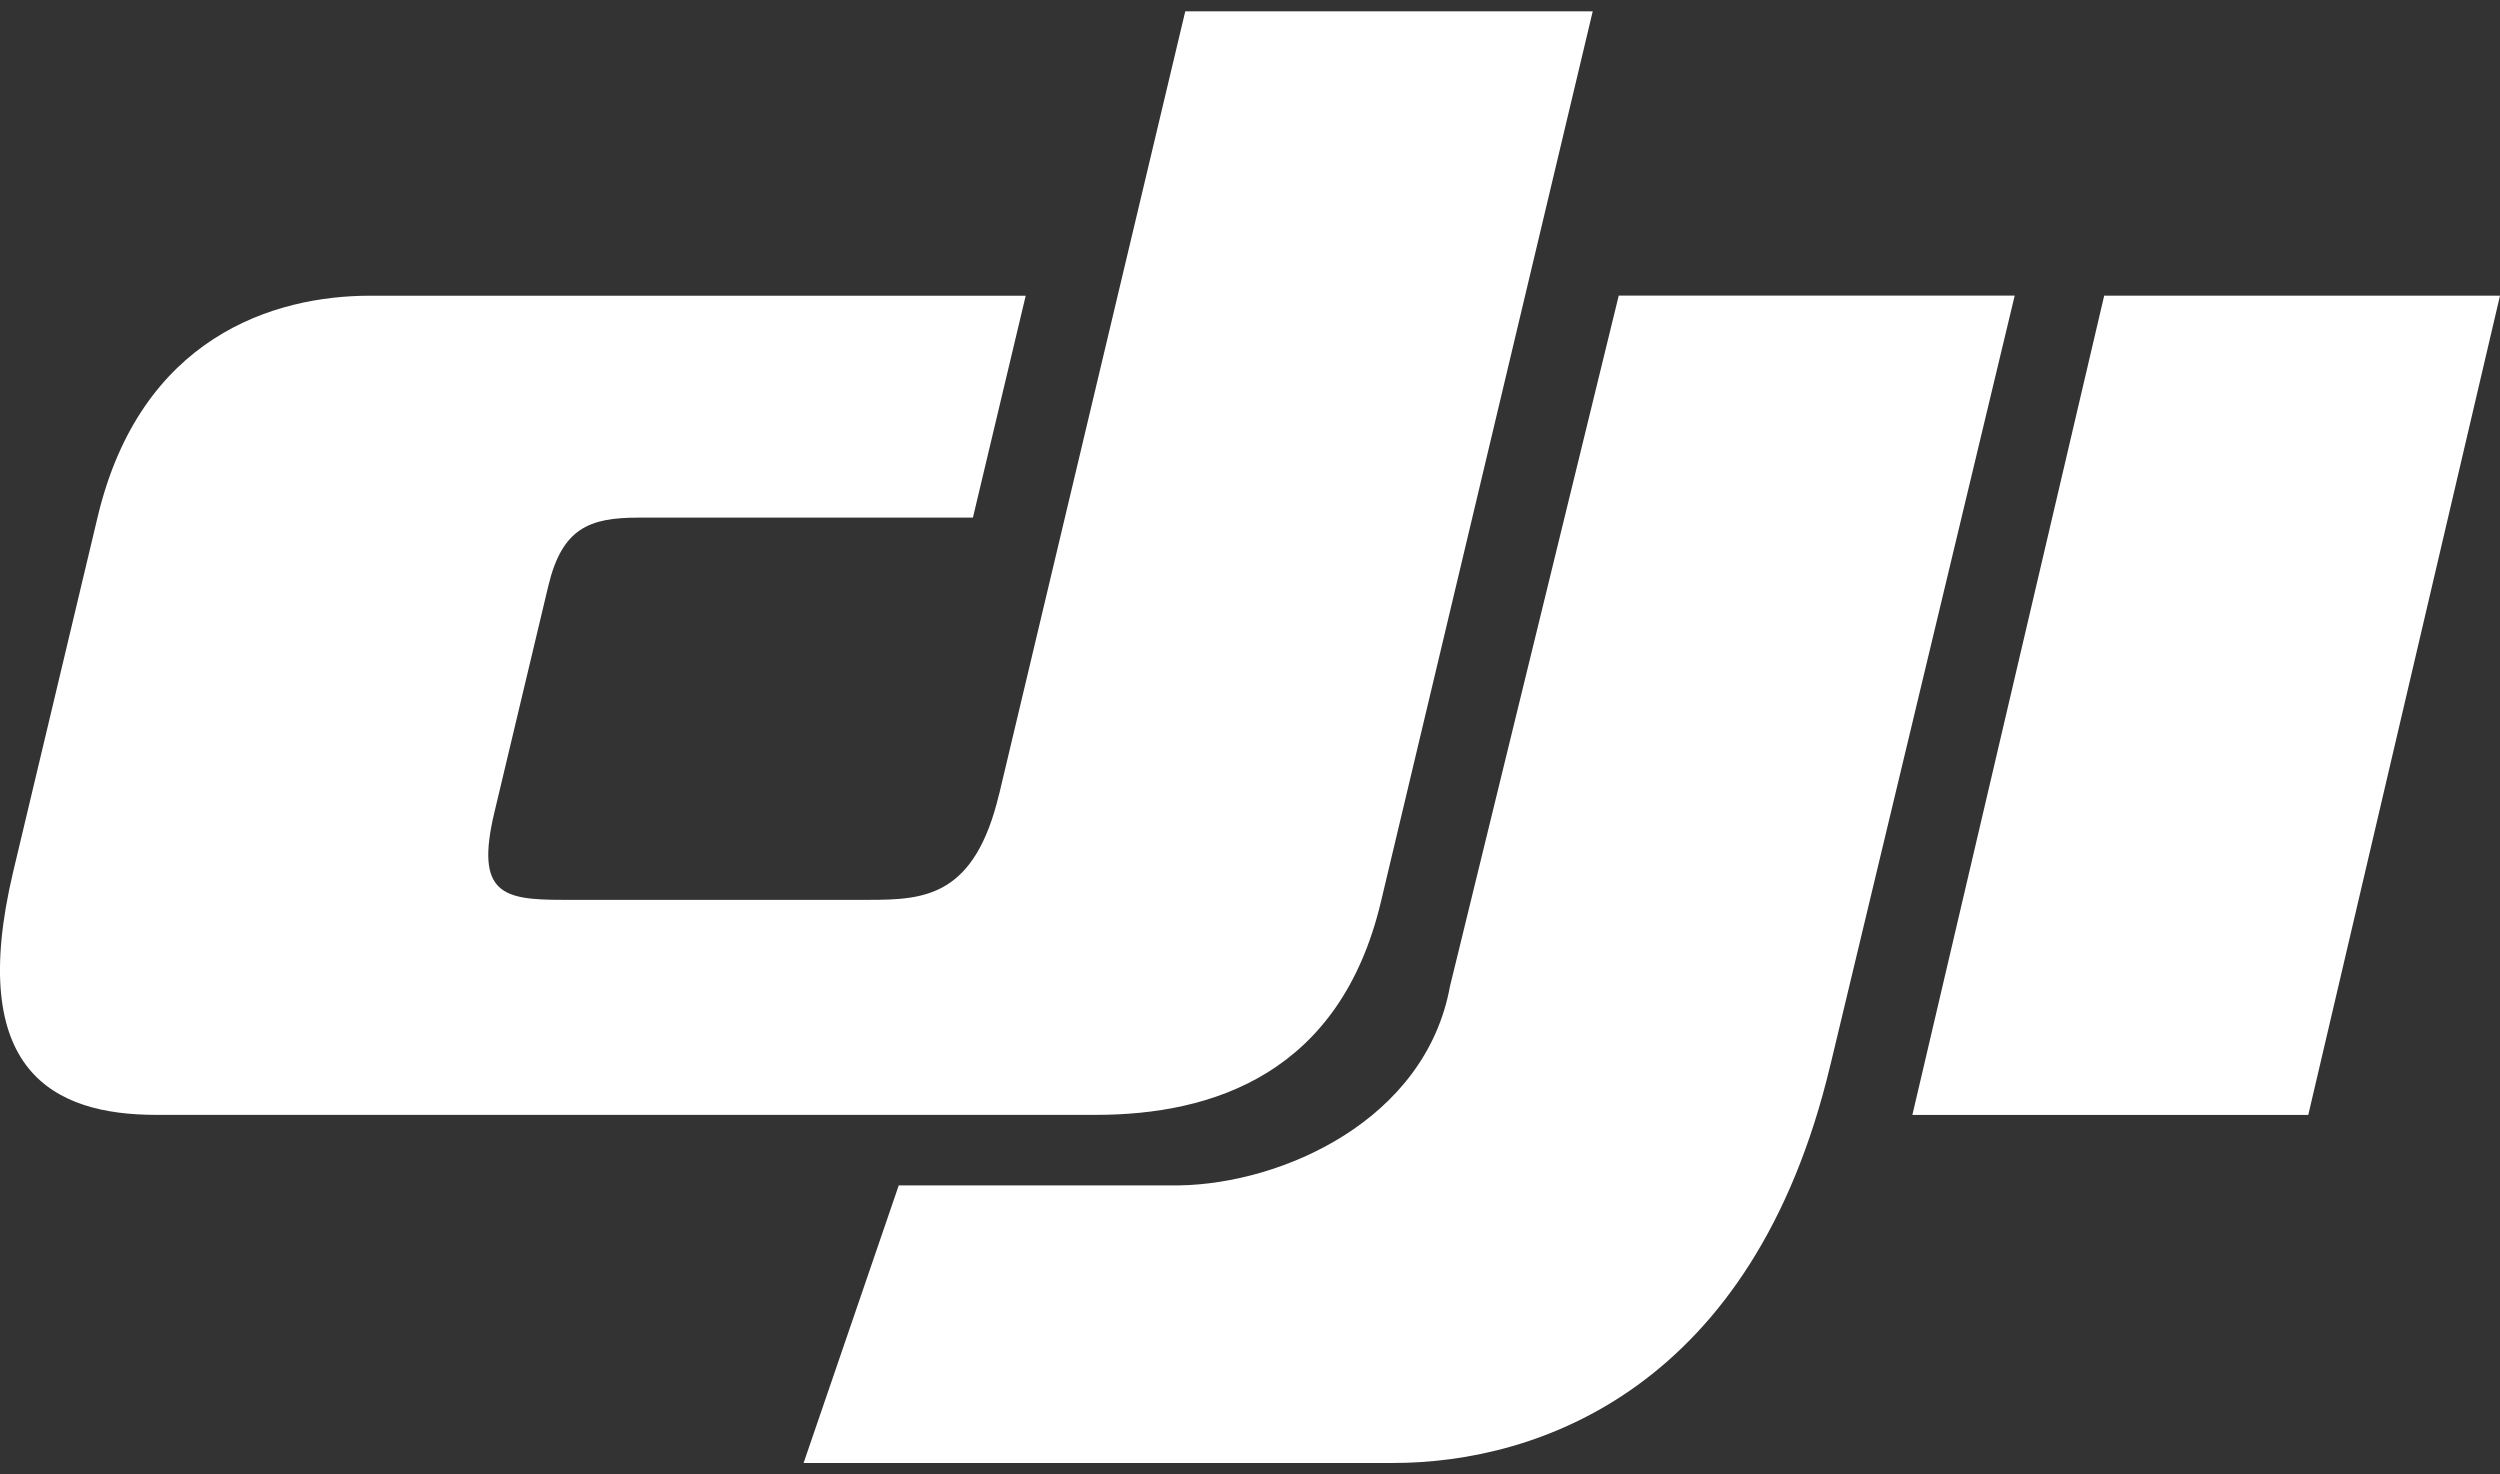
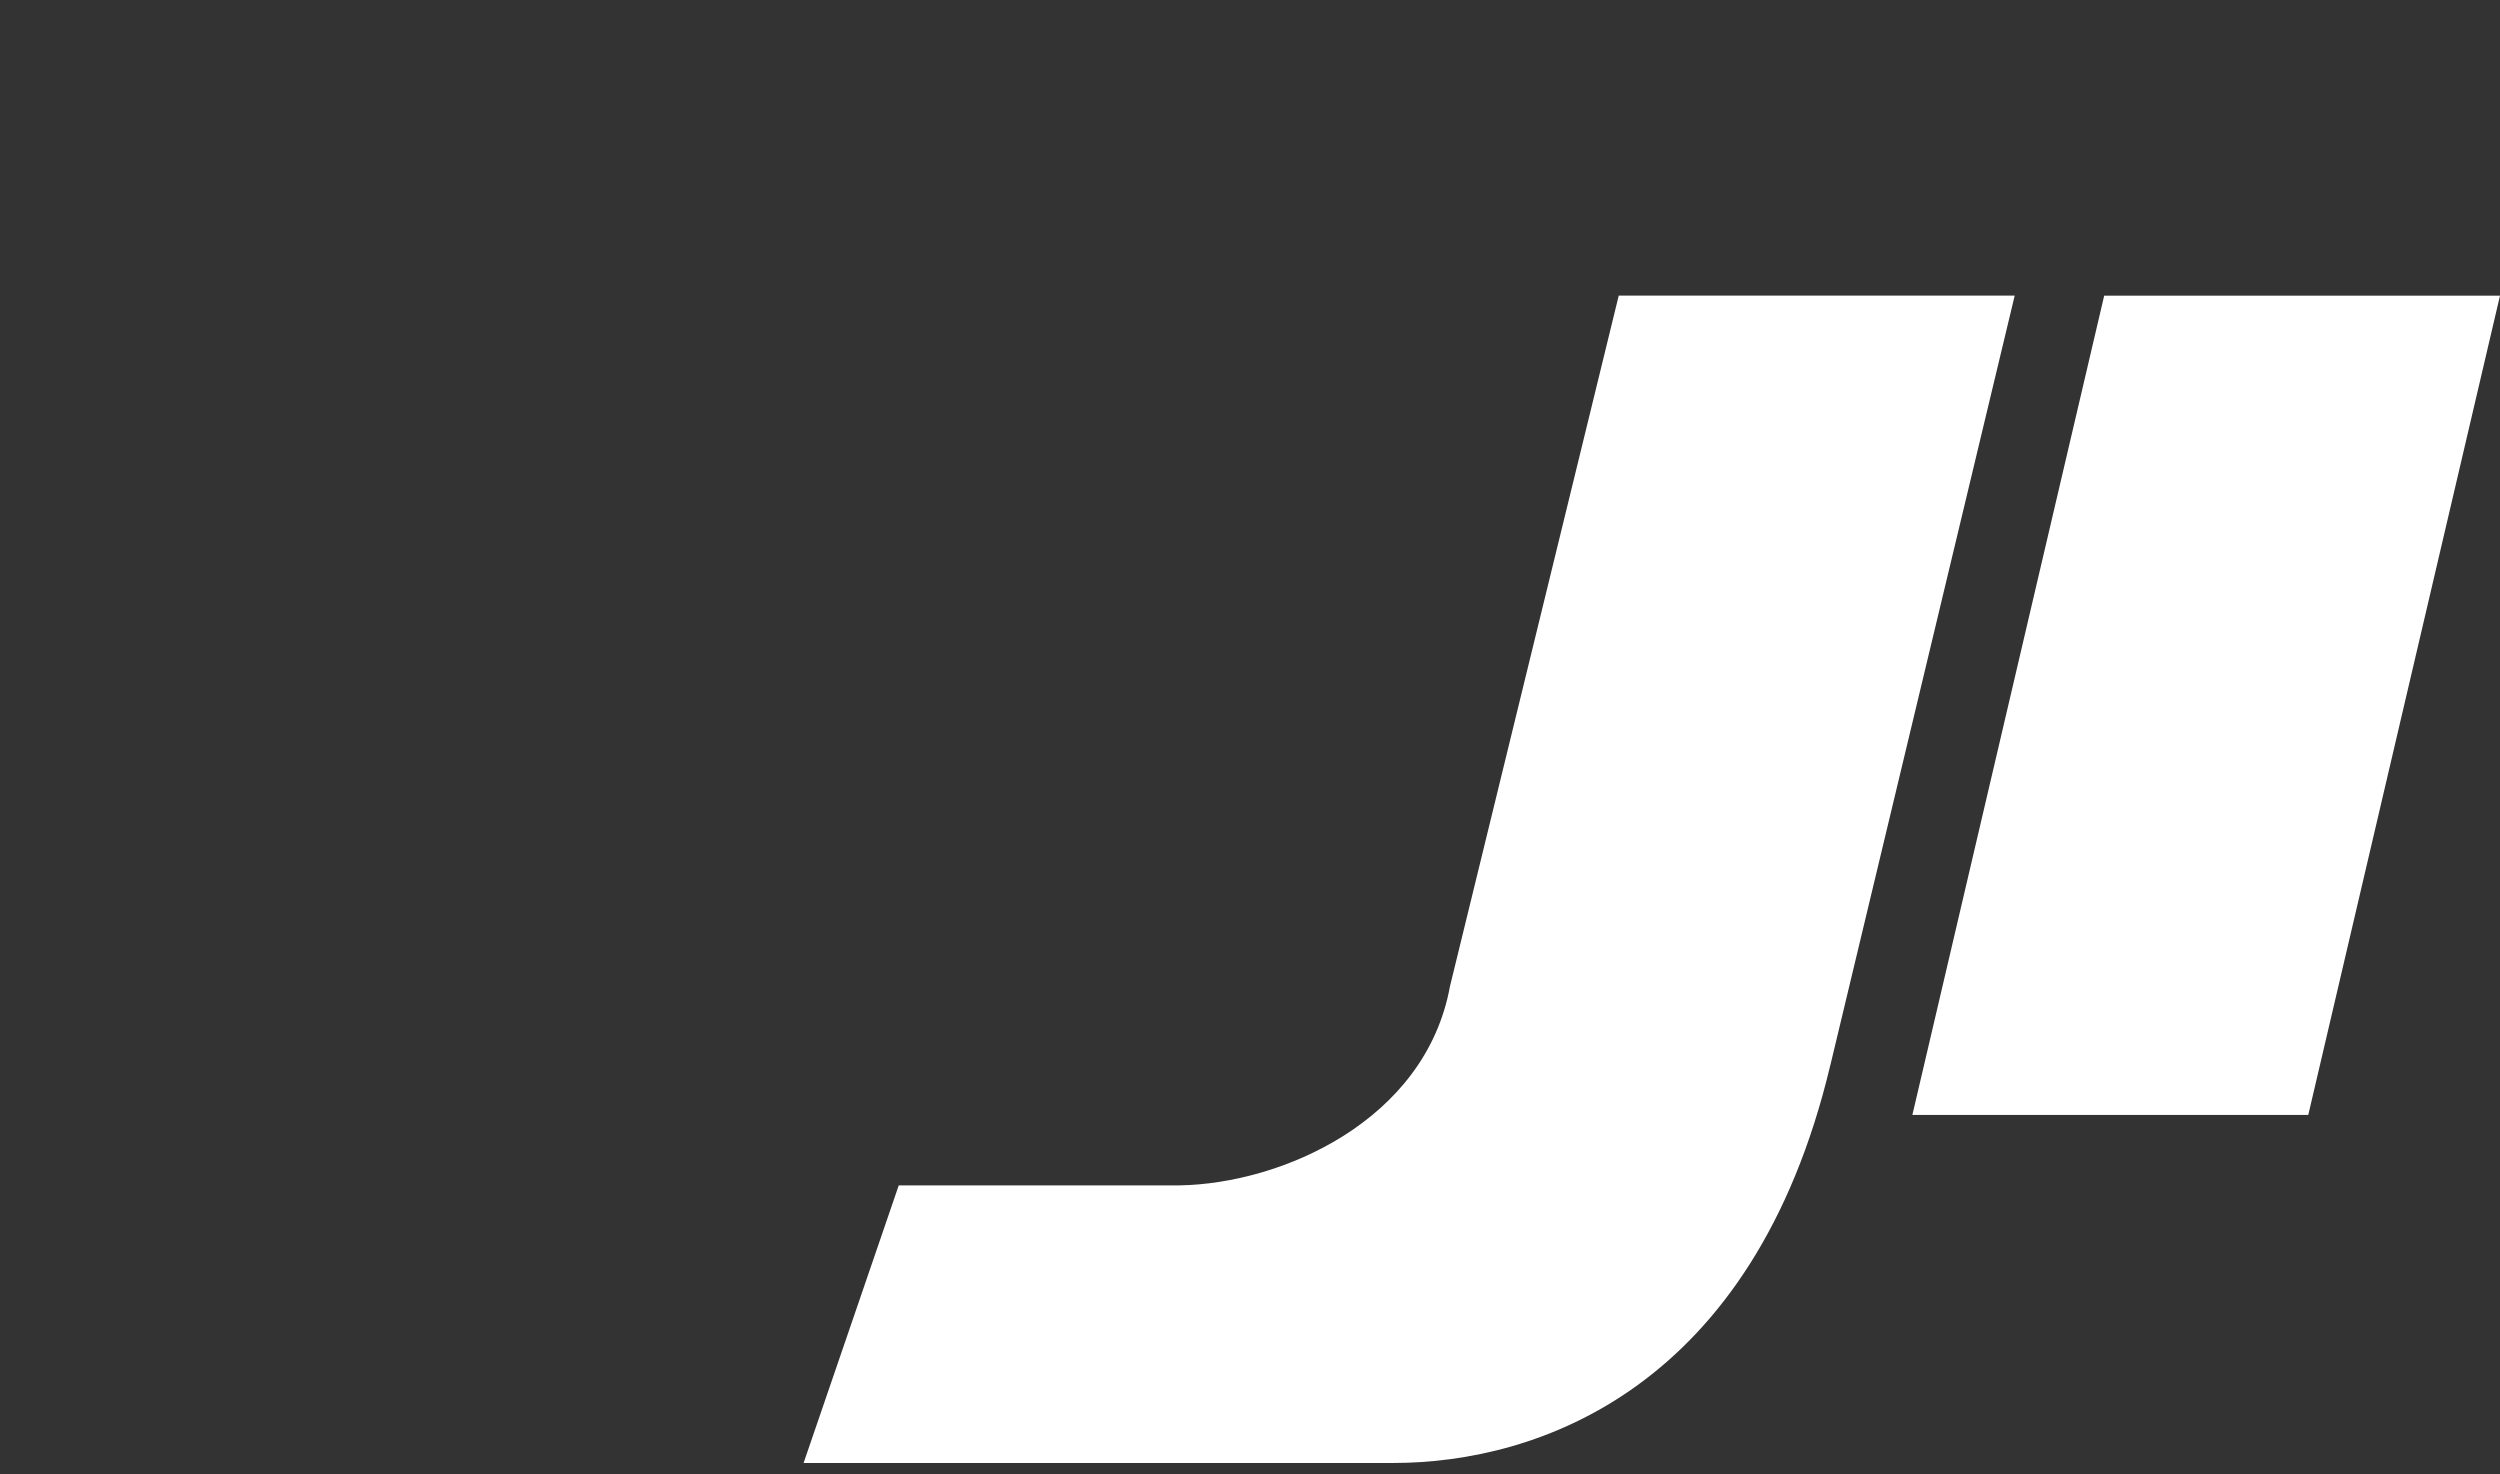
<svg xmlns="http://www.w3.org/2000/svg" width="78" height="46" viewBox="0 0 78 46" fill="none">
  <rect x="0" y="0" width="78" height="46" fill="#333333" stroke="none" />
  <path d="M57.104 33.246L62.859 9.222H50.505L45.24 30.769C44.476 34.968 39.984 36.934 36.796 36.984H28.041L25.072 45.645H43.467C48.004 45.645 54.706 43.311 57.103 33.245" fill="white" />
-   <path d="M31.174 24.775L36.98 0.354H49.693L43.086 28.131C41.814 33.495 37.847 34.784 34.183 34.784H4.877C1.648 34.784 -1.057 33.404 0.408 27.211L3.046 16.13C4.384 10.512 8.542 9.226 11.549 9.226H32.002L30.355 16.15H19.913C18.378 16.15 17.535 16.485 17.106 18.287L15.422 25.359C14.819 27.898 15.701 28.075 17.554 28.075H27.121C28.873 28.075 30.413 27.963 31.173 24.773" fill="white" />
  <path d="M65.651 9.224L59.666 34.786H72.018L78 9.224H65.65H65.651Z" fill="white" />
</svg>